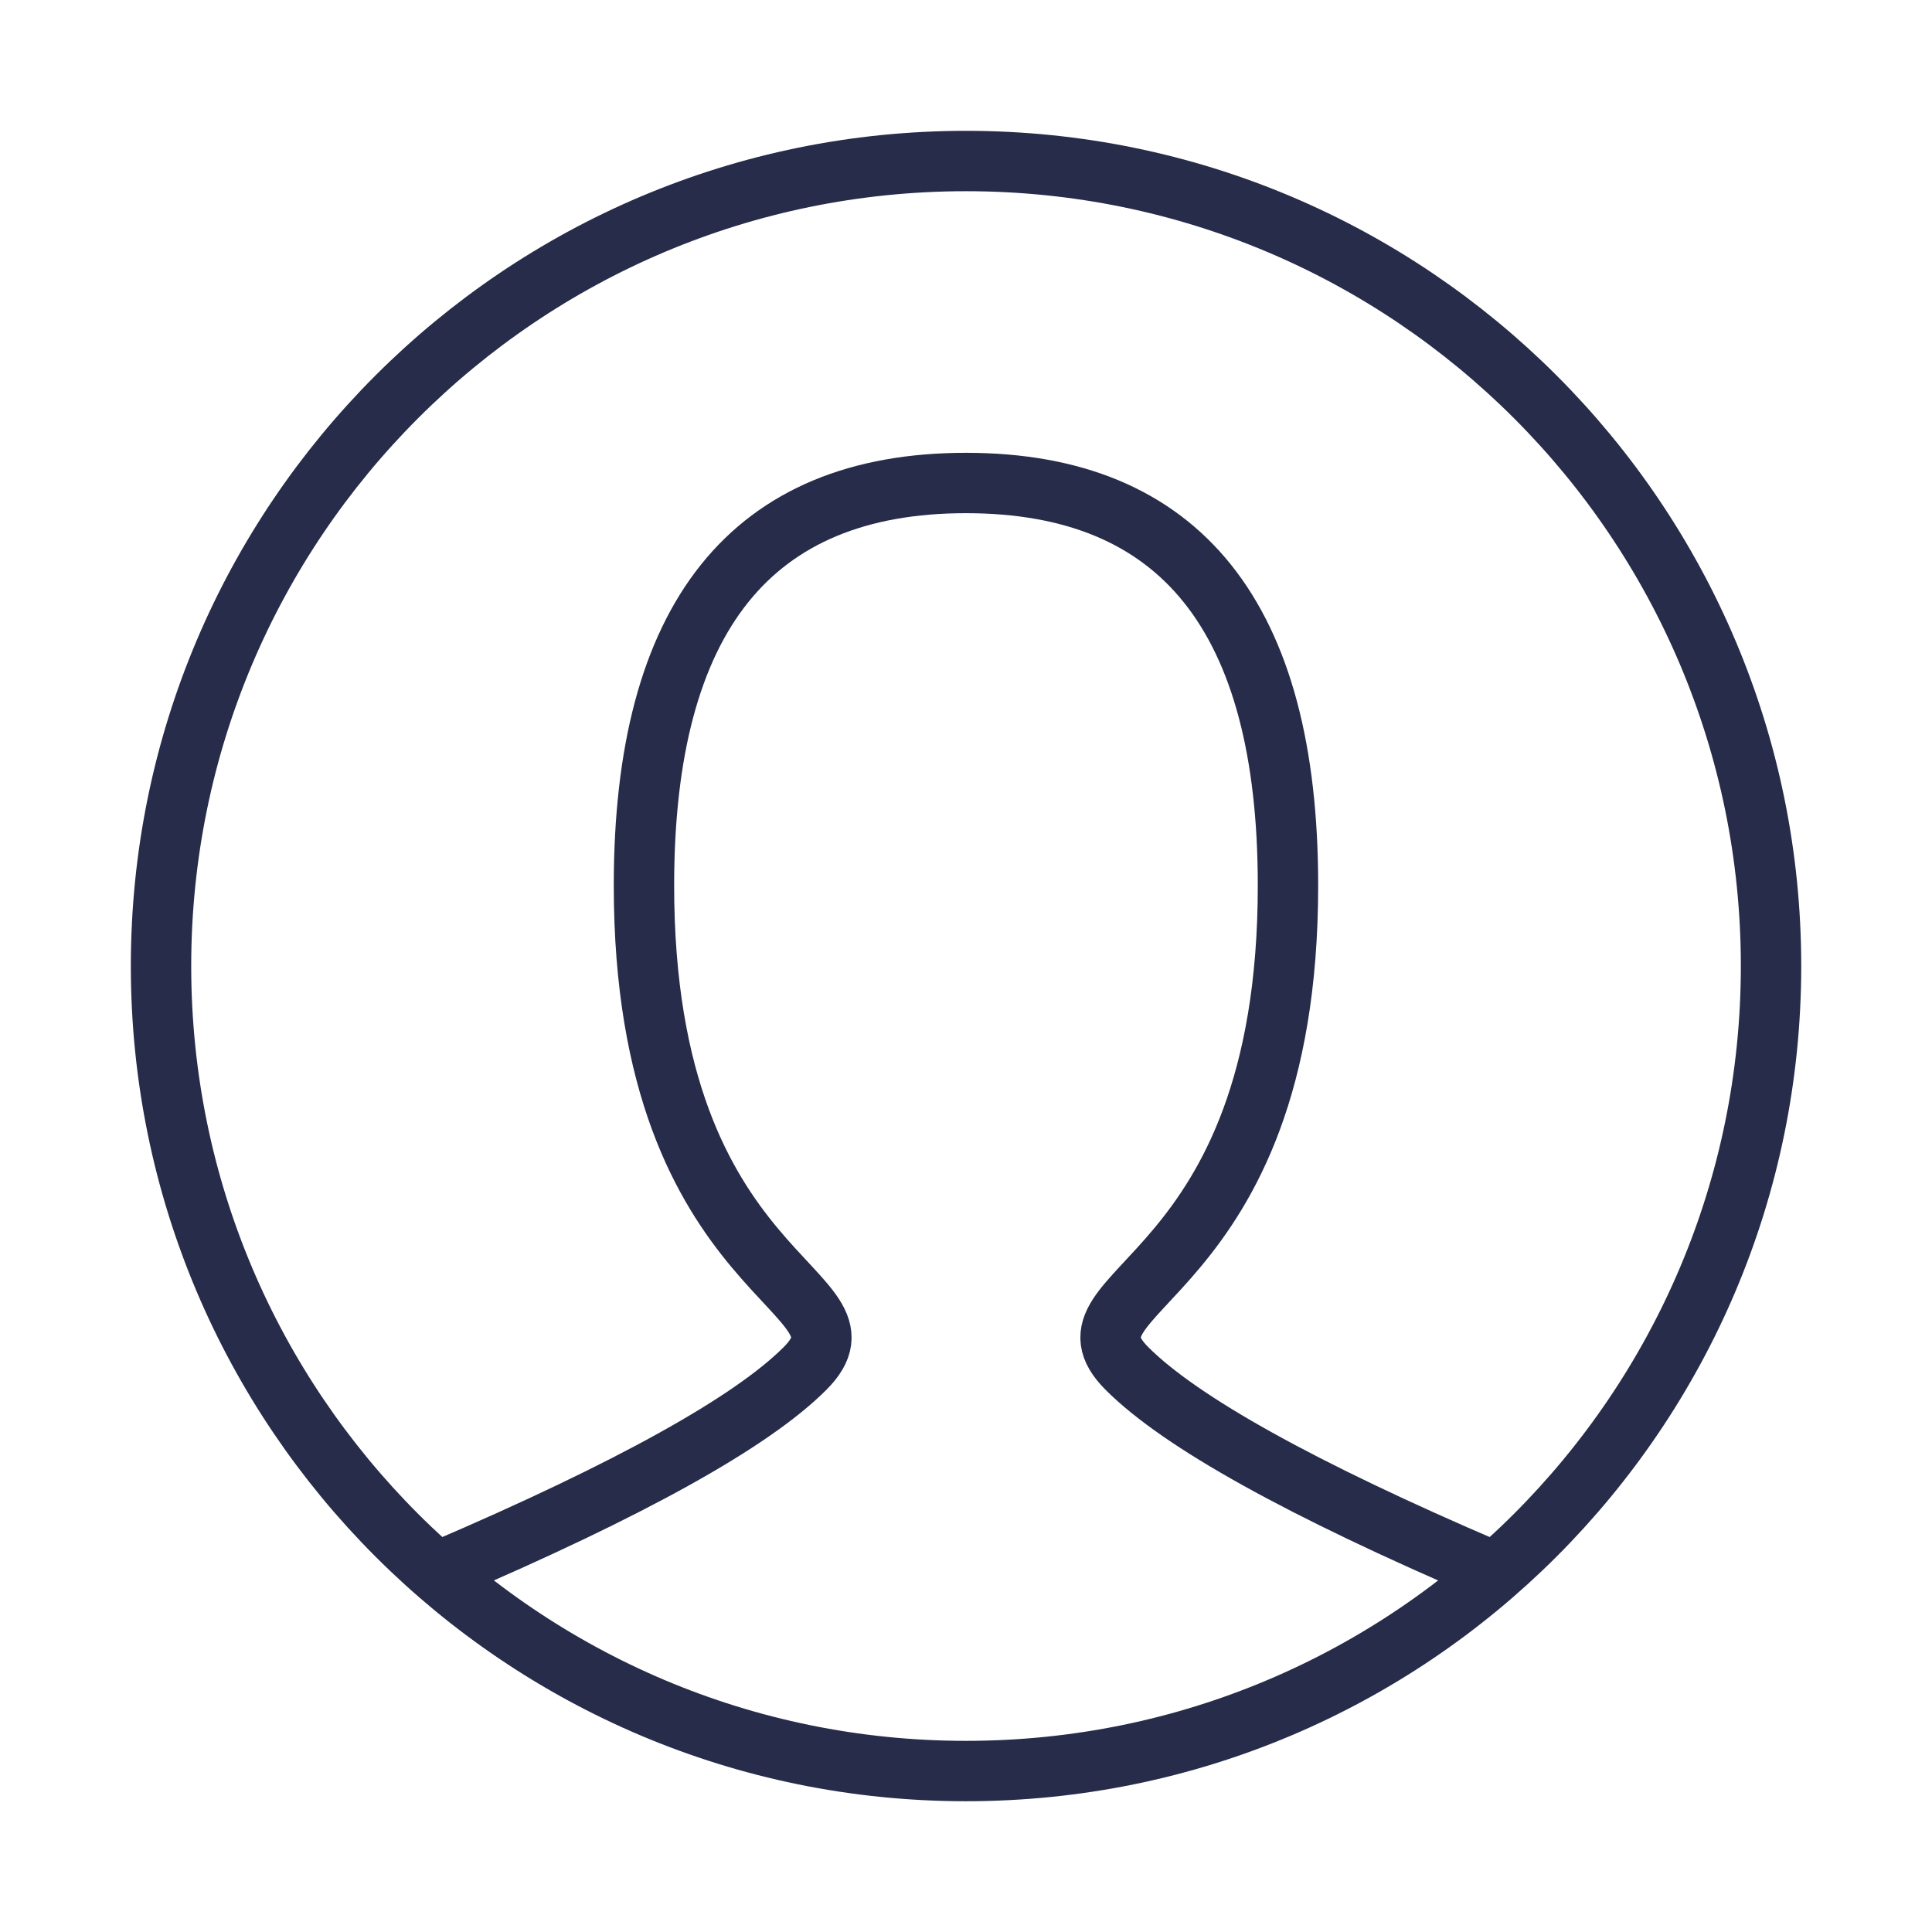
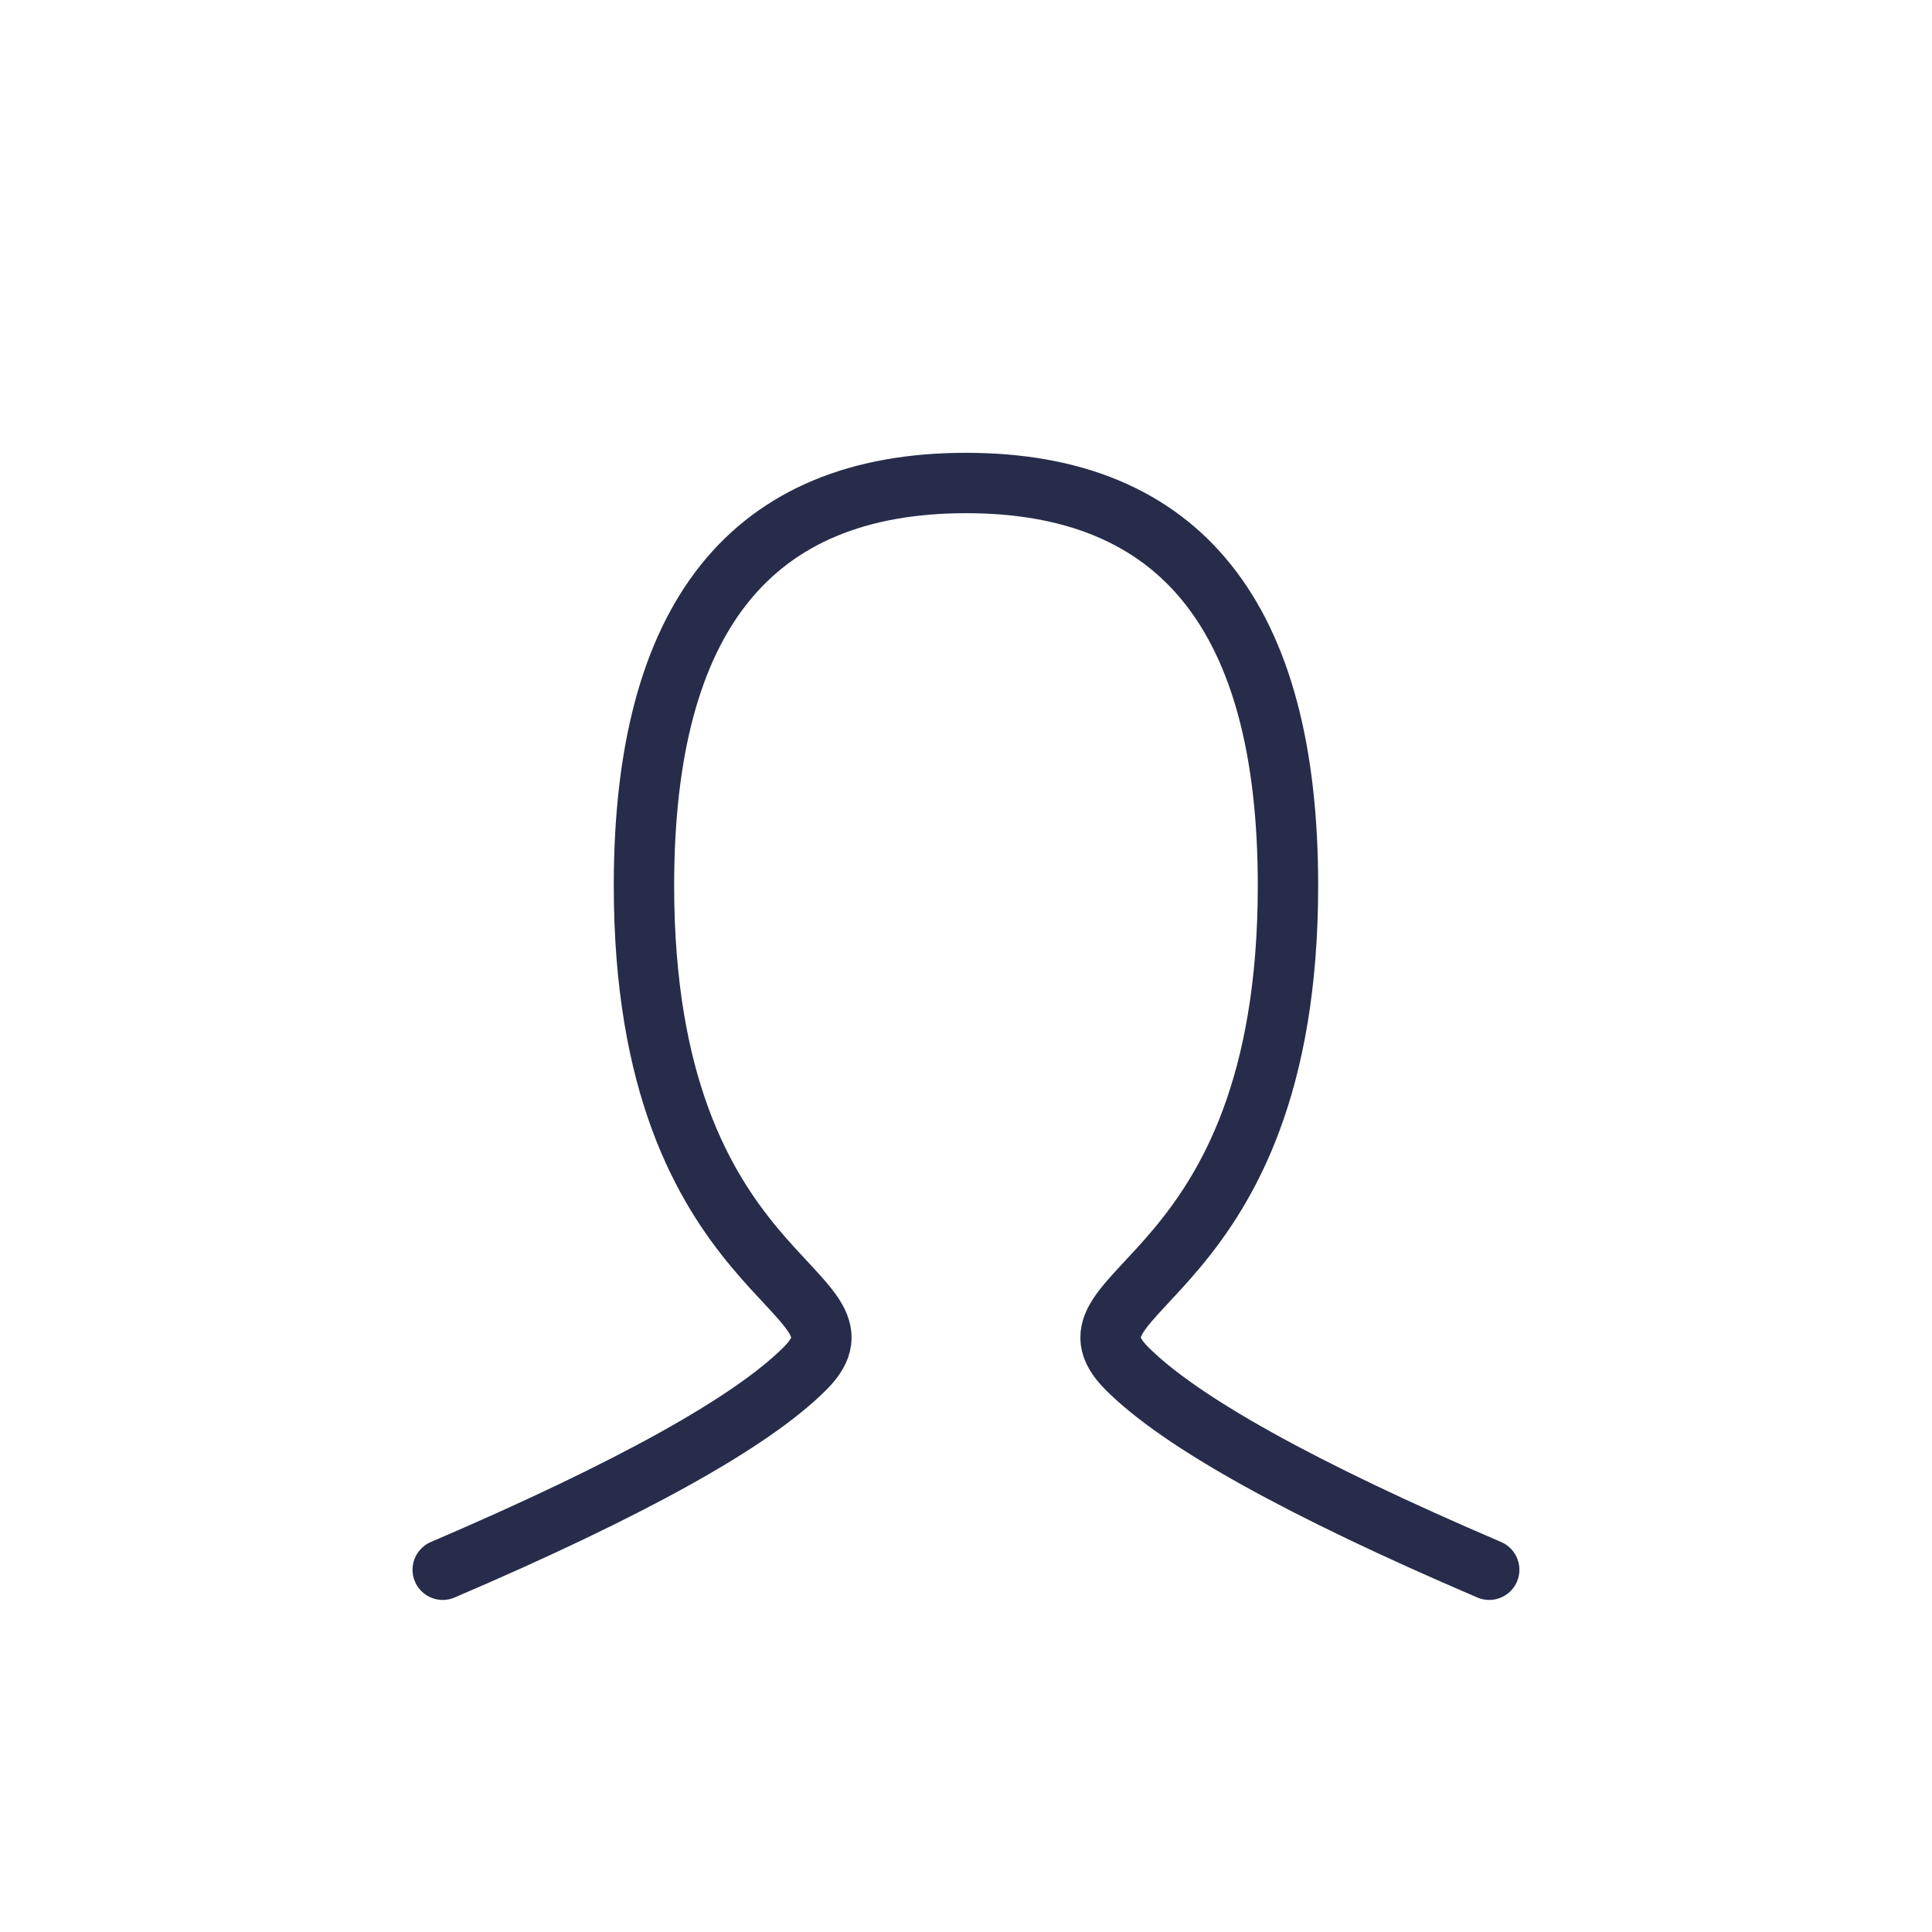
<svg xmlns="http://www.w3.org/2000/svg" width="32" height="32" viewBox="0 0 32 32" fill="none">
  <path d="M7.333 26C10.444 24.667 12.444 23.556 13.333 22.667C14.666 21.333 10.666 21.333 10.666 14.667C10.666 10.222 12.444 8 16 8C19.555 8 21.333 10.222 21.333 14.667C21.333 21.333 17.333 21.333 18.666 22.667C19.555 23.556 21.555 24.667 24.666 26" stroke="#262C49" stroke-linecap="round" />
-   <path d="M16 29.334C23.364 29.334 29.334 23.364 29.334 16C29.334 8.637 23.364 2.667 16 2.667C8.637 2.667 2.667 8.637 2.667 16C2.667 23.364 8.637 29.334 16 29.334Z" stroke="#262C49" stroke-linecap="square" />
</svg>